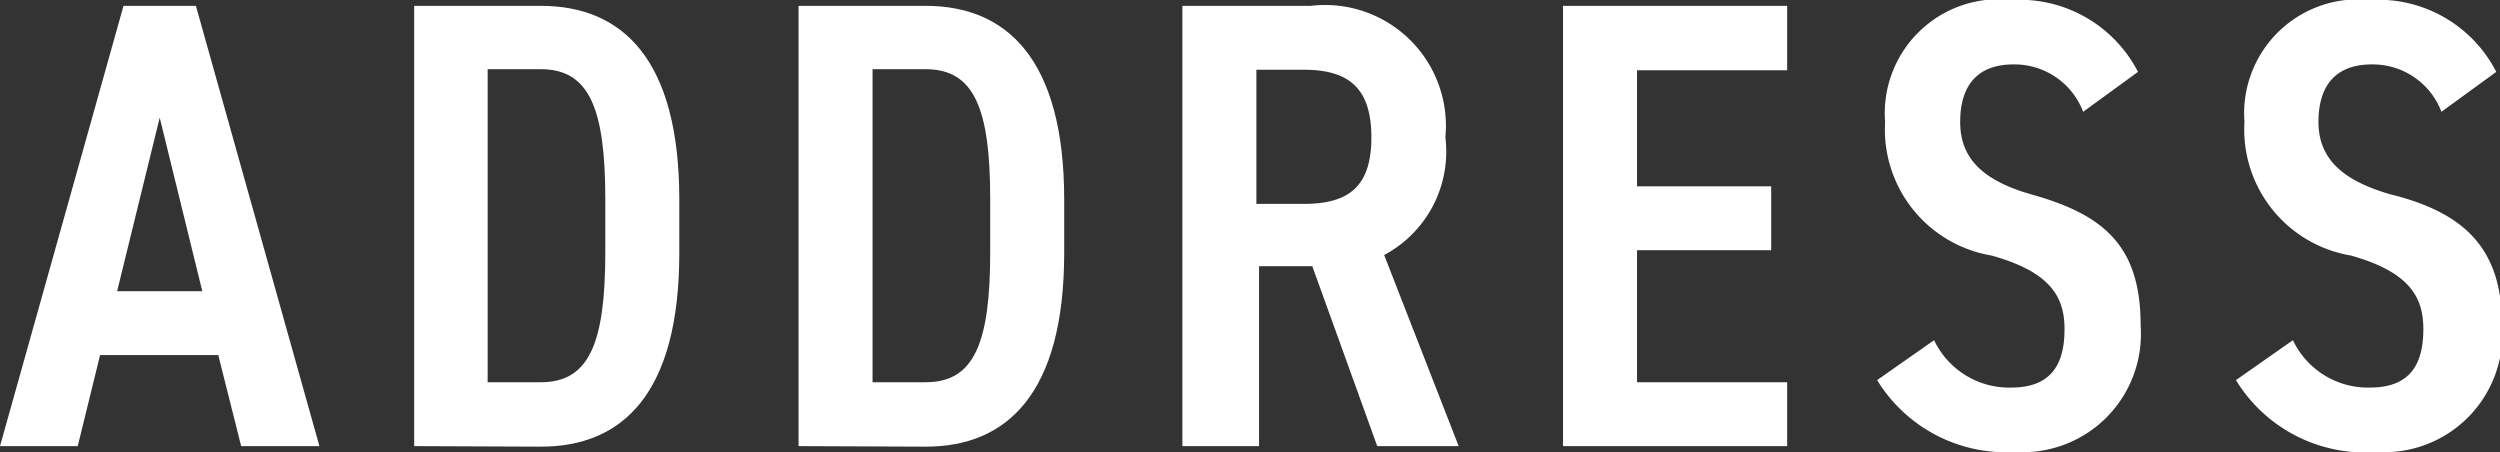
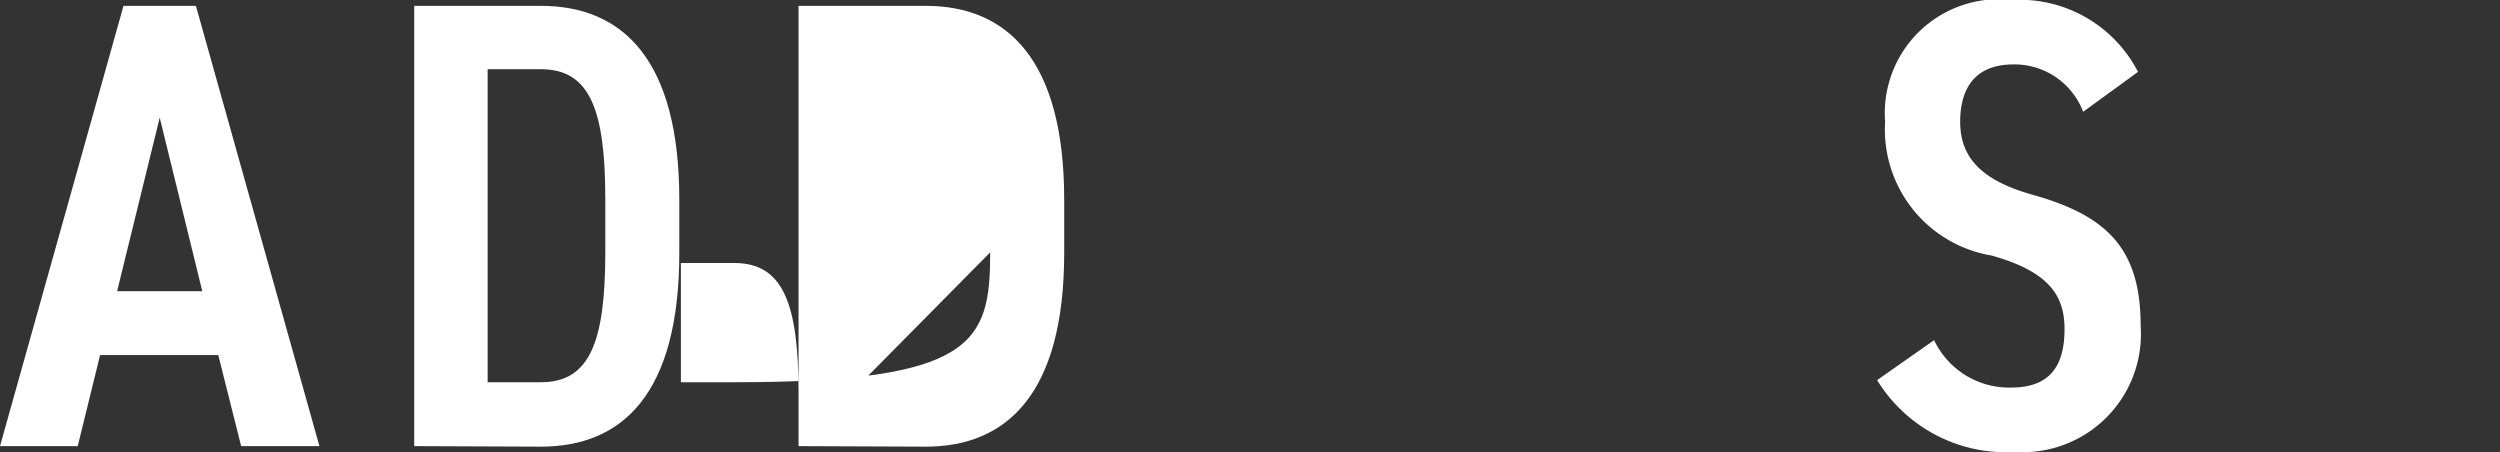
<svg xmlns="http://www.w3.org/2000/svg" width="46.96" height="8.49" viewBox="0 0 46.96 8.49">
  <rect x="0" y="0" width="46.96" height="8.49" fill="#333333" stroke="none" />
  <defs>
    <style>
      .a {
        fill: #fff;
      }
    </style>
  </defs>
  <title>access-address-title</title>
  <g>
    <path class="a" d="M0,8.38,2.32.11H3.68L6,8.38H4.53L4.1,6.67H1.88L1.46,8.38ZM2.2,5.47H3.8L3,2.21Z" />
    <path class="a" d="M7.78,8.38V.11h2.38c1.53,0,2.6,1,2.6,3.64v1c0,2.65-1.07,3.64-2.6,3.64Zm3.59-3.64v-1c0-1.7-.3-2.44-1.21-2.44h-1V7.18h1C11.07,7.18,11.37,6.44,11.37,4.74Z" />
-     <path class="a" d="M15,8.38V.11h2.39c1.52,0,2.6,1,2.6,3.64v1c0,2.65-1.08,3.64-2.6,3.64Zm3.6-3.64v-1c0-1.7-.3-2.44-1.21-2.44h-1V7.18h1C18.3,7.18,18.6,6.44,18.6,4.74Z" />
-     <path class="a" d="M25.87,8.38,24.65,5h-1V8.38H22.21V.11h2.41a2.27,2.27,0,0,1,2.53,2.47A2.2,2.2,0,0,1,26,4.79l1.4,3.59ZM24.49,3.83c.84,0,1.27-.32,1.27-1.25s-.43-1.27-1.27-1.27H23.6V3.83Z" />
-     <path class="a" d="M33.57.11V1.32H30.75V3.5h2.52V4.7H30.75V7.18h2.82v1.2H29.36V.11Z" />
+     <path class="a" d="M15,8.38V.11h2.39c1.52,0,2.6,1,2.6,3.64v1c0,2.65-1.08,3.64-2.6,3.64Zv-1c0-1.7-.3-2.44-1.21-2.44h-1V7.18h1C18.3,7.18,18.6,6.44,18.6,4.74Z" />
    <path class="a" d="M39.13,2.1a1.38,1.38,0,0,0-1.31-.89c-.67,0-1,.39-1,1.08s.43,1.1,1.33,1.36c1.41.39,2.06,1,2.06,2.47a2.22,2.22,0,0,1-2.35,2.37,2.84,2.84,0,0,1-2.6-1.35l1.07-.75a1.56,1.56,0,0,0,1.45.89c.8,0,1-.5,1-1.1s-.26-1.07-1.37-1.38a2.4,2.4,0,0,1-2-2.51A2.14,2.14,0,0,1,37.79,0a2.5,2.5,0,0,1,2.37,1.35Z" />
-     <path class="a" d="M45.86,2.1a1.38,1.38,0,0,0-1.31-.89c-.67,0-1,.39-1,1.08S44,3.39,44.9,3.65C46.32,4,47,4.69,47,6.12a2.22,2.22,0,0,1-2.35,2.37A2.84,2.84,0,0,1,42,7.14l1.07-.75a1.56,1.56,0,0,0,1.45.89c.8,0,1-.5,1-1.1s-.26-1.07-1.36-1.38a2.4,2.4,0,0,1-2-2.51A2.14,2.14,0,0,1,44.52,0a2.49,2.49,0,0,1,2.37,1.35Z" />
  </g>
</svg>